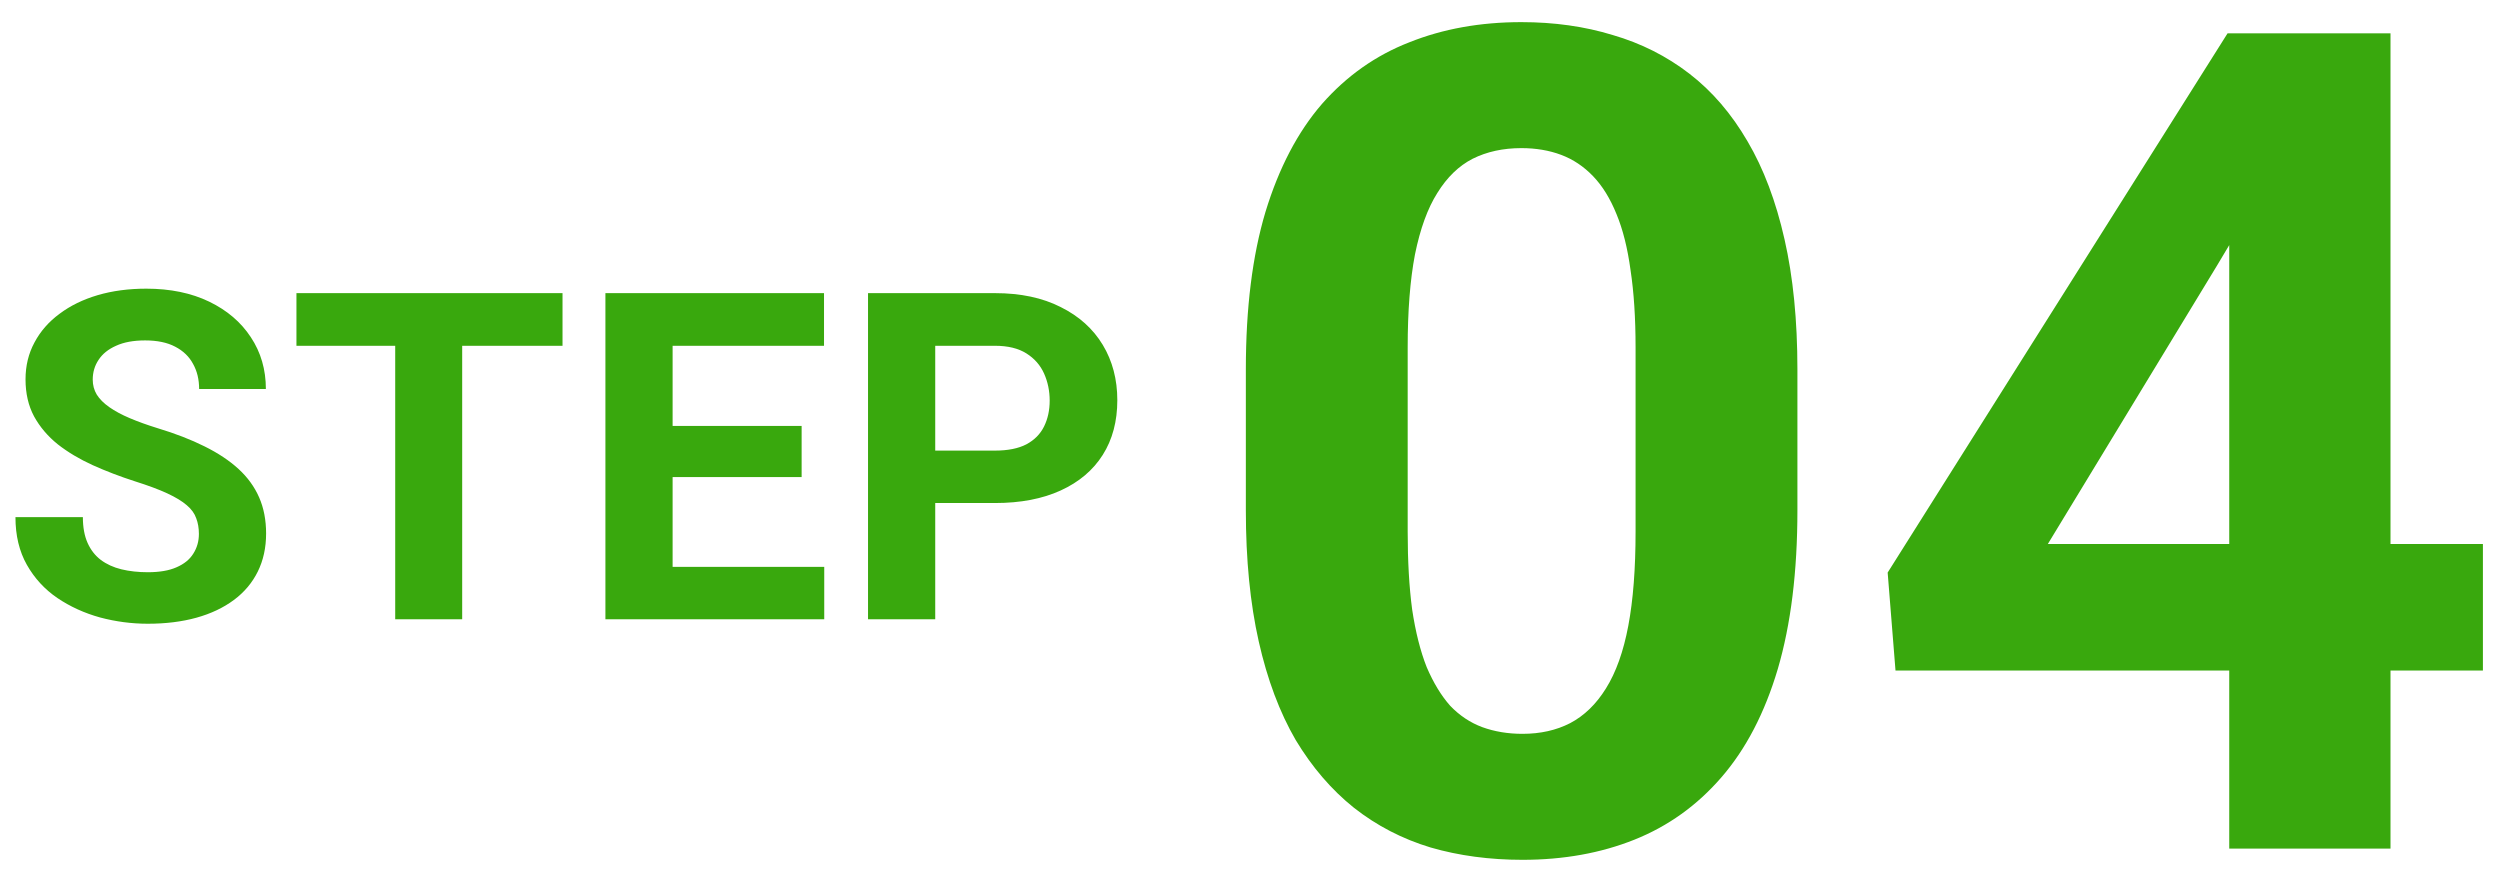
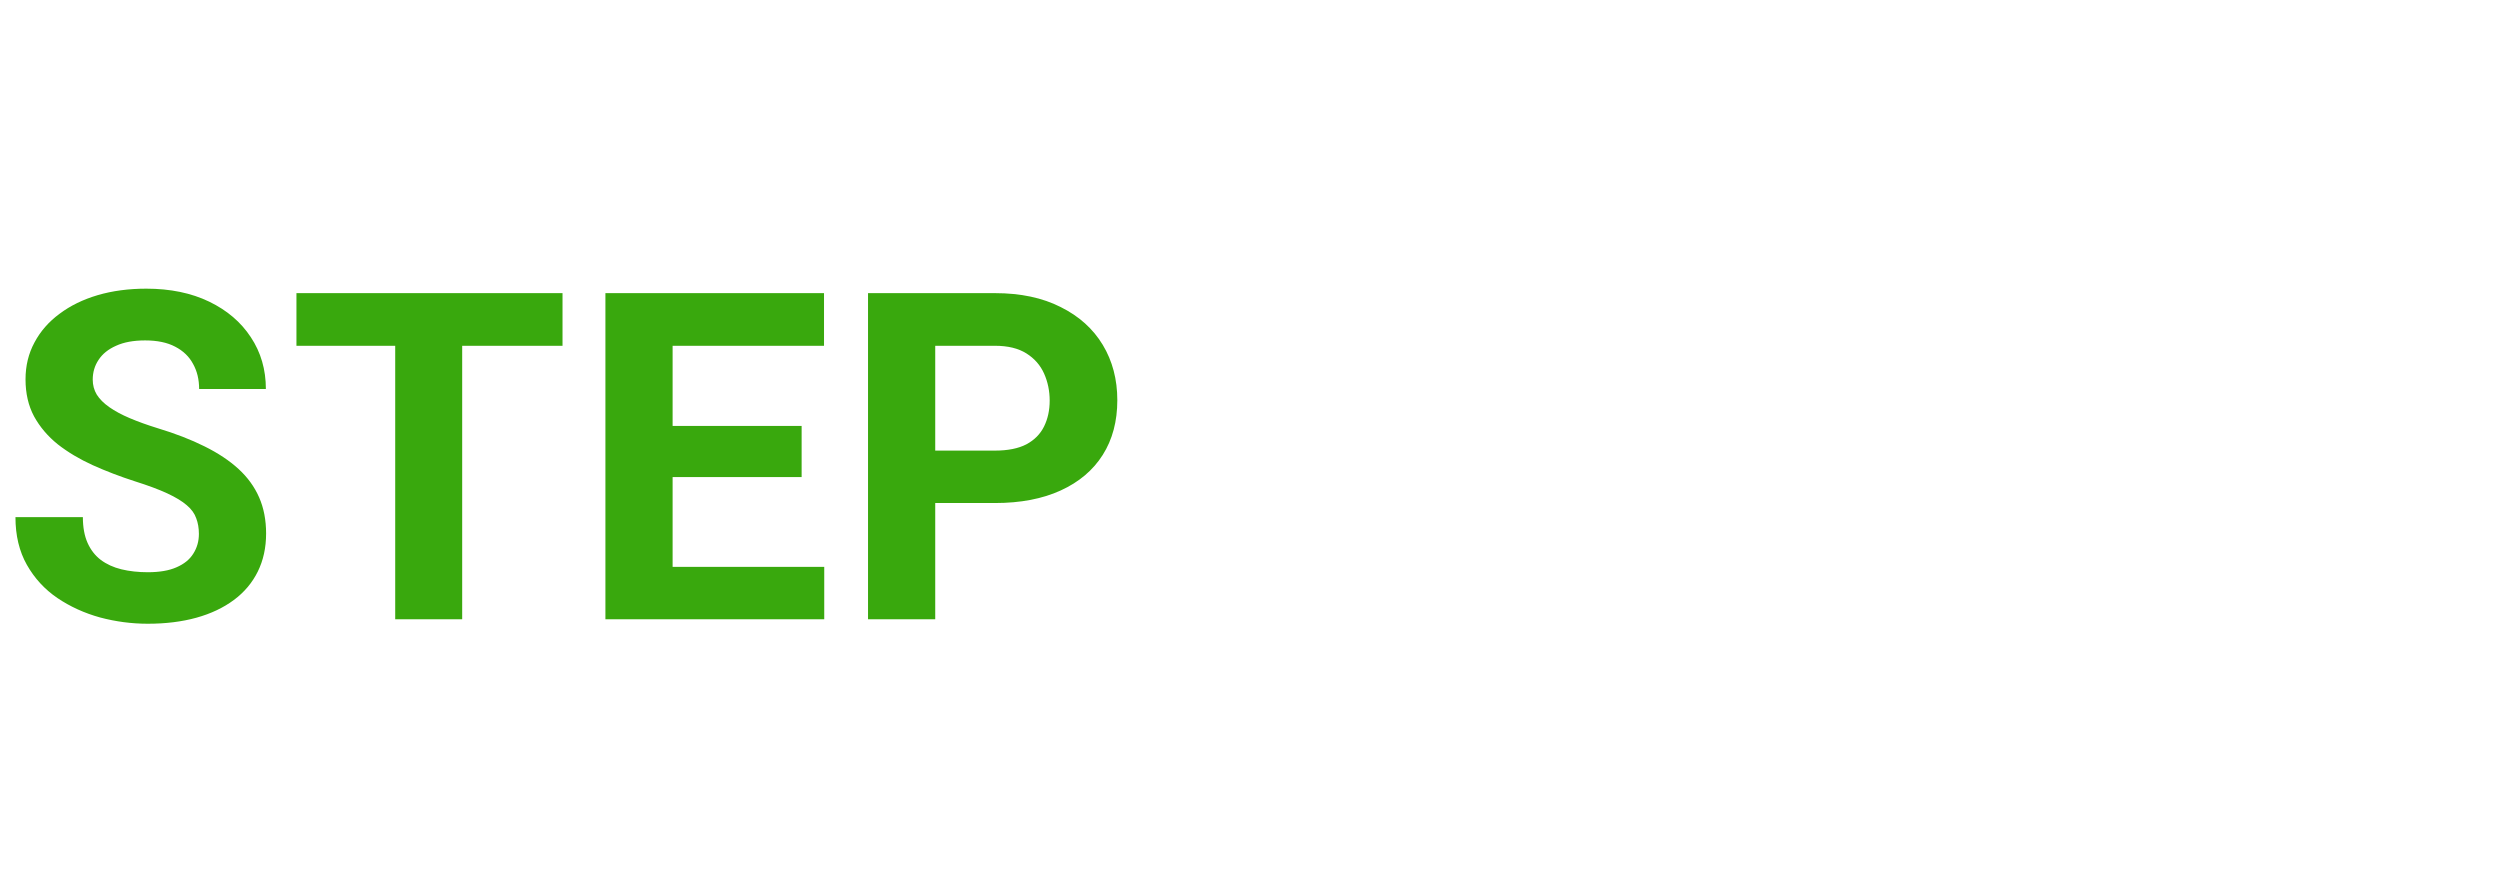
<svg xmlns="http://www.w3.org/2000/svg" width="109" height="38" viewBox="0 0 109 38" fill="none">
-   <path d="M78.367 16.102V22.254C78.367 24.923 78.082 27.226 77.513 29.163C76.943 31.084 76.121 32.662 75.047 33.899C73.989 35.12 72.728 36.023 71.263 36.609C69.798 37.195 68.17 37.488 66.38 37.488C64.948 37.488 63.613 37.309 62.376 36.951C61.139 36.577 60.024 35.999 59.031 35.218C58.055 34.437 57.208 33.452 56.492 32.264C55.792 31.059 55.255 29.627 54.881 27.967C54.507 26.307 54.319 24.402 54.319 22.254V16.102C54.319 13.432 54.604 11.146 55.174 9.241C55.76 7.321 56.582 5.75 57.64 4.529C58.714 3.309 59.983 2.413 61.448 1.844C62.913 1.258 64.541 0.965 66.331 0.965C67.763 0.965 69.09 1.152 70.311 1.526C71.547 1.884 72.662 2.446 73.655 3.211C74.648 3.976 75.495 4.961 76.194 6.165C76.894 7.353 77.431 8.777 77.806 10.438C78.18 12.081 78.367 13.969 78.367 16.102ZM71.311 23.182V15.149C71.311 13.864 71.238 12.741 71.092 11.78C70.962 10.82 70.758 10.006 70.481 9.339C70.205 8.655 69.863 8.102 69.456 7.679C69.049 7.256 68.585 6.946 68.064 6.751C67.544 6.556 66.966 6.458 66.331 6.458C65.534 6.458 64.826 6.613 64.207 6.922C63.605 7.231 63.092 7.728 62.669 8.411C62.246 9.078 61.92 9.974 61.692 11.097C61.481 12.204 61.375 13.554 61.375 15.149V23.182C61.375 24.467 61.44 25.599 61.57 26.575C61.717 27.552 61.928 28.39 62.205 29.09C62.498 29.773 62.84 30.335 63.23 30.774C63.637 31.198 64.101 31.507 64.622 31.702C65.159 31.898 65.745 31.995 66.38 31.995C67.161 31.995 67.853 31.84 68.455 31.531C69.074 31.206 69.594 30.701 70.018 30.018C70.457 29.318 70.783 28.406 70.994 27.283C71.206 26.16 71.311 24.793 71.311 23.182ZM108.255 23.719V29.236H82.644L82.302 24.964L97.122 1.453H102.713L96.658 11.585L89.285 23.719H108.255ZM104.226 1.453V37H97.195V1.453H104.226Z" fill="#39A80D" />
  <path d="M8.672 23.279C8.672 23.025 8.633 22.797 8.555 22.596C8.483 22.387 8.346 22.199 8.145 22.029C7.943 21.854 7.66 21.681 7.295 21.512C6.93 21.342 6.458 21.167 5.879 20.984C5.234 20.776 4.622 20.542 4.043 20.281C3.47 20.021 2.962 19.718 2.52 19.373C2.083 19.021 1.738 18.615 1.484 18.152C1.237 17.69 1.113 17.153 1.113 16.541C1.113 15.949 1.243 15.412 1.504 14.93C1.764 14.441 2.129 14.025 2.598 13.68C3.066 13.328 3.62 13.058 4.258 12.869C4.902 12.68 5.609 12.586 6.377 12.586C7.425 12.586 8.34 12.775 9.121 13.152C9.902 13.53 10.508 14.047 10.938 14.705C11.374 15.363 11.592 16.115 11.592 16.961H8.682C8.682 16.544 8.594 16.18 8.418 15.867C8.249 15.548 7.988 15.297 7.637 15.115C7.292 14.933 6.855 14.842 6.328 14.842C5.82 14.842 5.397 14.92 5.059 15.076C4.72 15.226 4.466 15.431 4.297 15.691C4.128 15.945 4.043 16.232 4.043 16.551C4.043 16.792 4.102 17.01 4.219 17.205C4.342 17.4 4.525 17.583 4.766 17.752C5.007 17.921 5.303 18.081 5.654 18.23C6.006 18.38 6.413 18.527 6.875 18.67C7.65 18.904 8.33 19.168 8.916 19.461C9.508 19.754 10.003 20.083 10.4 20.447C10.797 20.812 11.097 21.225 11.299 21.688C11.501 22.15 11.602 22.674 11.602 23.26C11.602 23.878 11.481 24.432 11.24 24.92C10.999 25.408 10.651 25.822 10.195 26.16C9.74 26.499 9.196 26.756 8.564 26.932C7.933 27.107 7.227 27.195 6.445 27.195C5.742 27.195 5.049 27.104 4.365 26.922C3.682 26.733 3.06 26.45 2.5 26.072C1.947 25.695 1.504 25.213 1.172 24.627C0.84 24.041 0.674 23.348 0.674 22.547H3.613C3.613 22.99 3.682 23.364 3.818 23.67C3.955 23.976 4.147 24.223 4.395 24.412C4.648 24.601 4.948 24.738 5.293 24.822C5.645 24.907 6.029 24.949 6.445 24.949C6.953 24.949 7.37 24.878 7.695 24.734C8.027 24.591 8.271 24.393 8.428 24.139C8.59 23.885 8.672 23.598 8.672 23.279ZM20.151 12.781V27H17.231V12.781H20.151ZM24.526 12.781V15.076H12.925V12.781H24.526ZM35.937 24.715V27H28.369V24.715H35.937ZM29.326 12.781V27H26.396V12.781H29.326ZM34.951 18.572V20.799H28.369V18.572H34.951ZM35.927 12.781V15.076H28.369V12.781H35.927ZM43.383 21.932H39.76V19.646H43.383C43.943 19.646 44.399 19.555 44.75 19.373C45.102 19.184 45.359 18.924 45.522 18.592C45.685 18.26 45.766 17.885 45.766 17.469C45.766 17.046 45.685 16.652 45.522 16.287C45.359 15.922 45.102 15.63 44.75 15.408C44.399 15.187 43.943 15.076 43.383 15.076H40.776V27H37.846V12.781H43.383C44.496 12.781 45.45 12.983 46.245 13.387C47.045 13.784 47.657 14.334 48.081 15.037C48.504 15.74 48.715 16.544 48.715 17.449C48.715 18.367 48.504 19.162 48.081 19.832C47.657 20.503 47.045 21.02 46.245 21.385C45.45 21.749 44.496 21.932 43.383 21.932Z" fill="#39A80D" />
</svg>